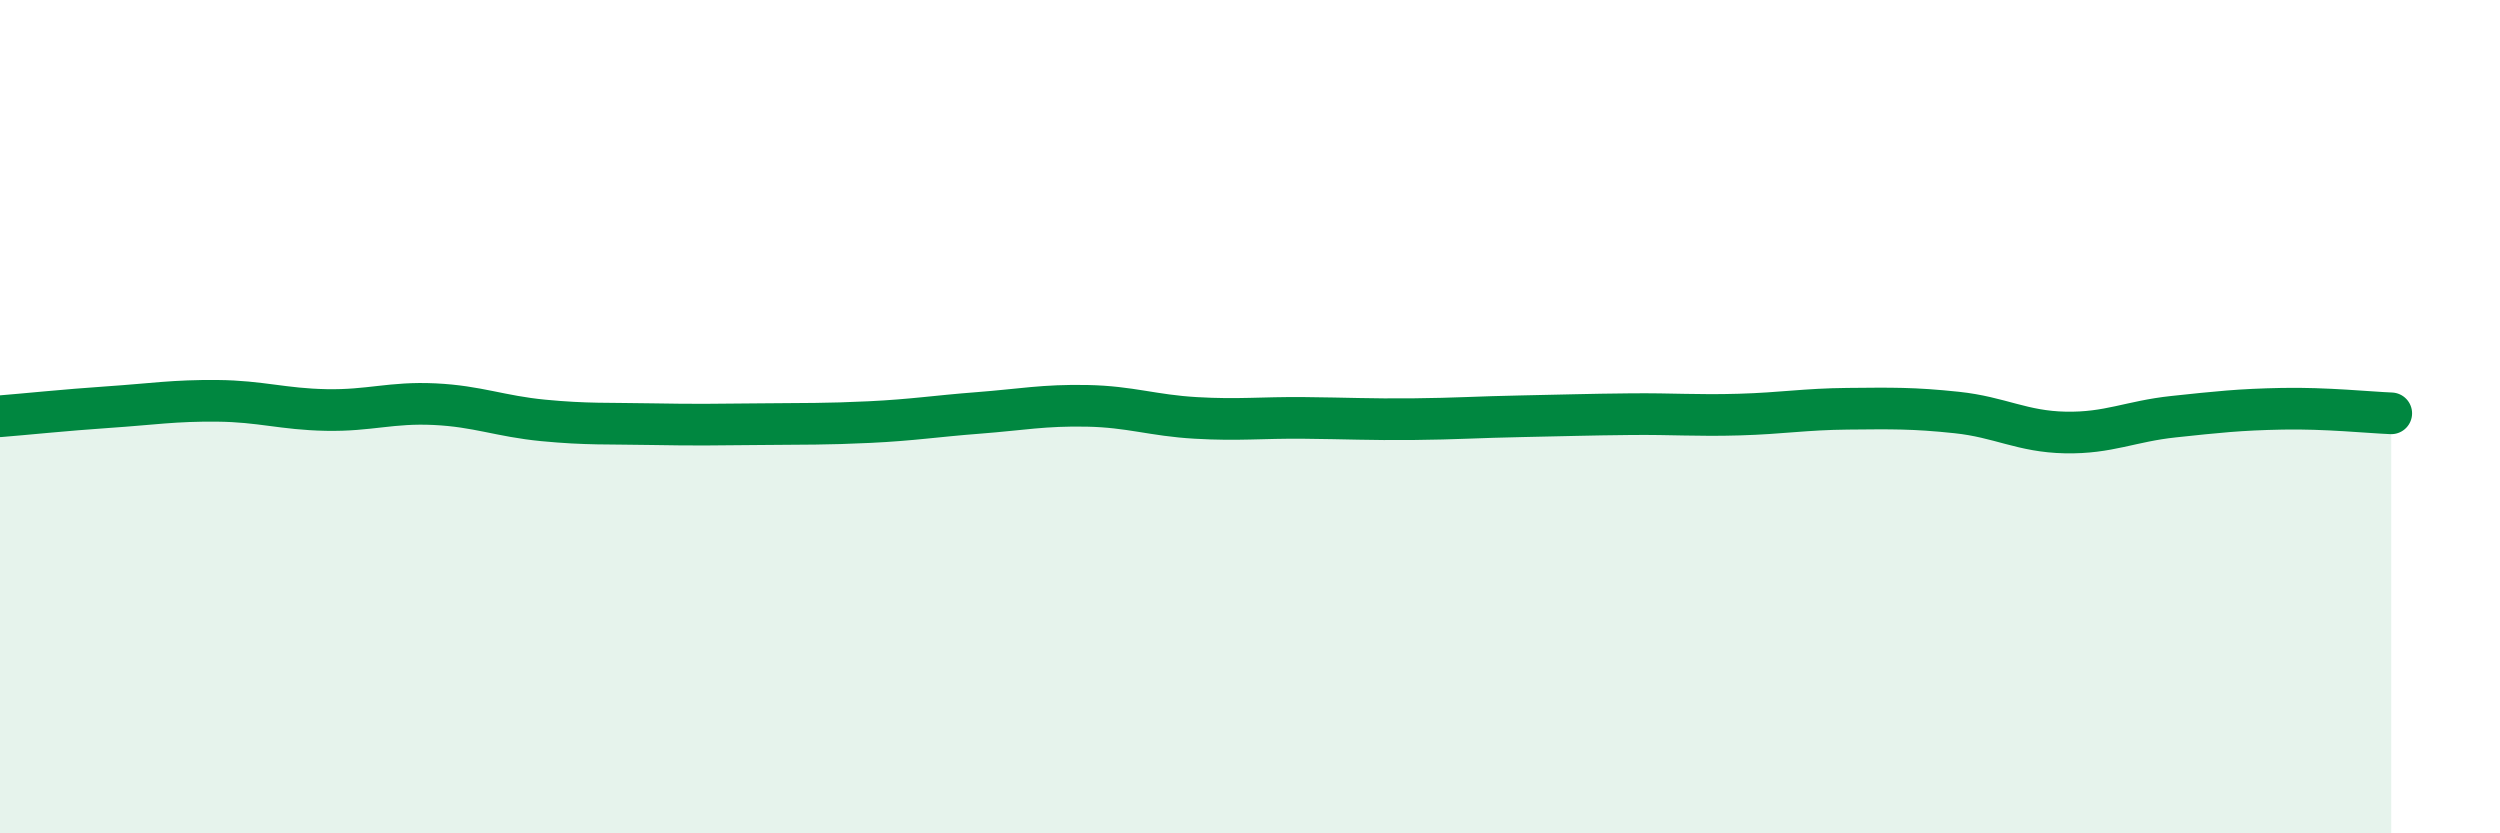
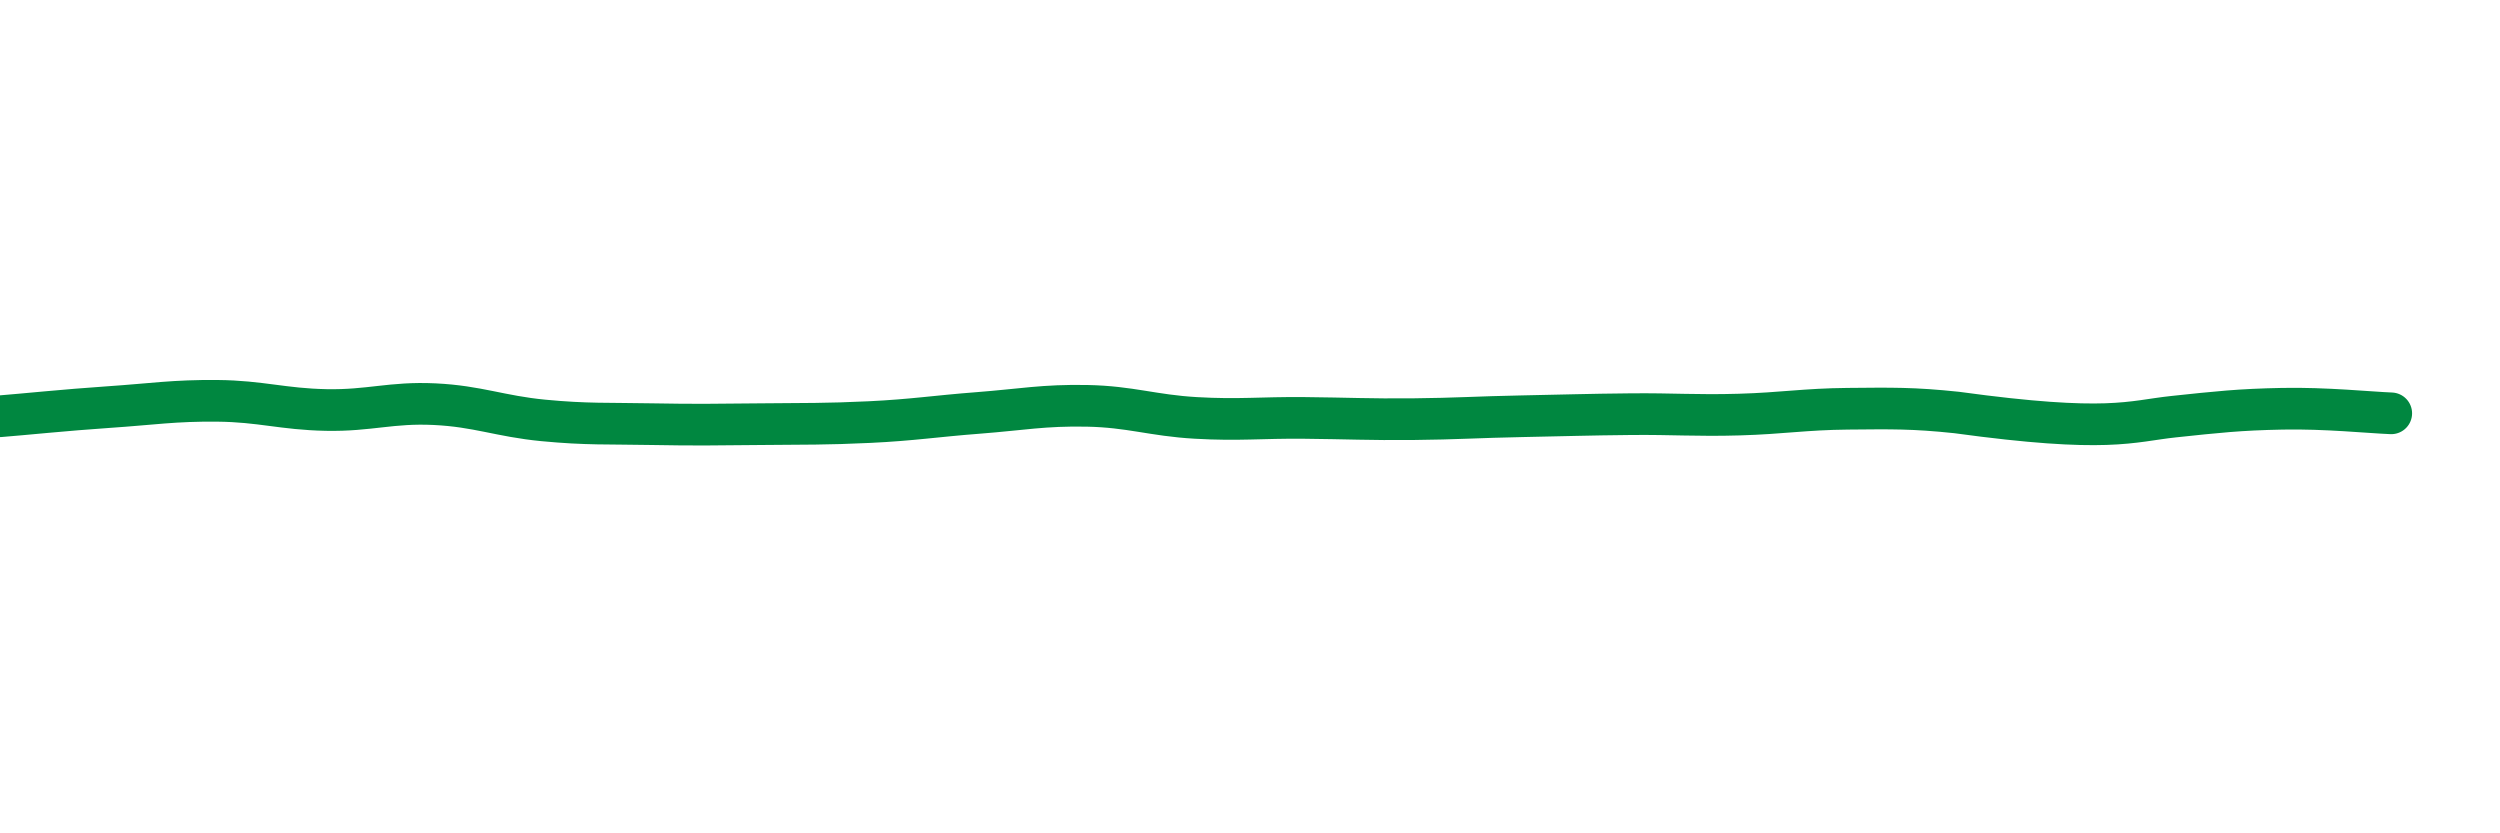
<svg xmlns="http://www.w3.org/2000/svg" width="60" height="20" viewBox="0 0 60 20">
-   <path d="M 0,9.99 C 0.52,9.95 1.57,9.84 2.61,9.77 C 3.65,9.7 4.18,9.61 5.22,9.62 C 6.26,9.63 6.79,9.82 7.83,9.84 C 8.87,9.86 9.39,9.65 10.43,9.7 C 11.47,9.75 12,9.99 13.04,10.09 C 14.08,10.19 14.61,10.16 15.65,10.18 C 16.69,10.2 17.22,10.19 18.26,10.18 C 19.3,10.17 19.83,10.18 20.87,10.13 C 21.91,10.08 22.44,9.99 23.48,9.91 C 24.52,9.83 25.05,9.72 26.09,9.74 C 27.13,9.76 27.66,9.97 28.7,10.03 C 29.74,10.09 30.26,10.02 31.3,10.03 C 32.34,10.04 32.87,10.07 33.91,10.06 C 34.95,10.05 35.48,10.01 36.52,9.99 C 37.56,9.97 38.09,9.95 39.13,9.94 C 40.17,9.93 40.7,9.98 41.74,9.95 C 42.78,9.92 43.31,9.82 44.35,9.81 C 45.39,9.8 45.92,9.79 46.96,9.9 C 48,10.01 48.53,10.36 49.57,10.38 C 50.61,10.4 51.13,10.11 52.17,10 C 53.21,9.89 53.74,9.83 54.78,9.81 C 55.82,9.79 56.87,9.9 57.39,9.92L57.39 20L0 20Z" fill="#008740" opacity="0.1" stroke-linecap="round" stroke-linejoin="round" />
-   <path d="M 0,9.99 C 0.52,9.95 1.57,9.84 2.61,9.77 C 3.65,9.7 4.18,9.61 5.22,9.62 C 6.26,9.63 6.79,9.82 7.83,9.84 C 8.87,9.86 9.39,9.65 10.43,9.7 C 11.47,9.75 12,9.99 13.04,10.09 C 14.08,10.19 14.61,10.16 15.65,10.18 C 16.69,10.2 17.22,10.19 18.26,10.18 C 19.3,10.17 19.83,10.18 20.87,10.13 C 21.91,10.08 22.44,9.99 23.48,9.91 C 24.52,9.83 25.05,9.72 26.09,9.74 C 27.13,9.76 27.66,9.97 28.7,10.03 C 29.74,10.09 30.26,10.02 31.3,10.03 C 32.34,10.04 32.87,10.07 33.91,10.06 C 34.95,10.05 35.48,10.01 36.52,9.99 C 37.56,9.97 38.09,9.95 39.13,9.94 C 40.17,9.93 40.7,9.98 41.74,9.95 C 42.78,9.92 43.31,9.82 44.35,9.81 C 45.39,9.8 45.92,9.79 46.96,9.9 C 48,10.01 48.53,10.36 49.57,10.38 C 50.61,10.4 51.13,10.11 52.17,10 C 53.21,9.89 53.74,9.83 54.78,9.81 C 55.82,9.79 56.87,9.9 57.39,9.92" stroke="#008740" stroke-width="1" fill="none" stroke-linecap="round" stroke-linejoin="round" />
+   <path d="M 0,9.99 C 0.52,9.95 1.57,9.84 2.61,9.77 C 3.65,9.7 4.18,9.61 5.22,9.62 C 6.26,9.63 6.79,9.82 7.83,9.84 C 8.87,9.86 9.39,9.65 10.43,9.7 C 11.47,9.75 12,9.99 13.04,10.09 C 14.08,10.19 14.61,10.16 15.65,10.18 C 16.69,10.2 17.22,10.19 18.26,10.18 C 19.3,10.17 19.83,10.18 20.87,10.13 C 21.91,10.08 22.44,9.99 23.48,9.91 C 24.52,9.83 25.05,9.72 26.09,9.74 C 27.13,9.76 27.66,9.97 28.7,10.03 C 29.74,10.09 30.26,10.02 31.3,10.03 C 32.34,10.04 32.87,10.07 33.91,10.06 C 34.95,10.05 35.48,10.01 36.52,9.99 C 37.56,9.97 38.09,9.95 39.13,9.94 C 40.17,9.93 40.7,9.98 41.74,9.95 C 42.78,9.92 43.31,9.82 44.35,9.81 C 45.39,9.8 45.92,9.79 46.96,9.9 C 50.61,10.4 51.13,10.11 52.17,10 C 53.21,9.89 53.74,9.83 54.78,9.81 C 55.82,9.79 56.87,9.9 57.39,9.92" stroke="#008740" stroke-width="1" fill="none" stroke-linecap="round" stroke-linejoin="round" />
</svg>